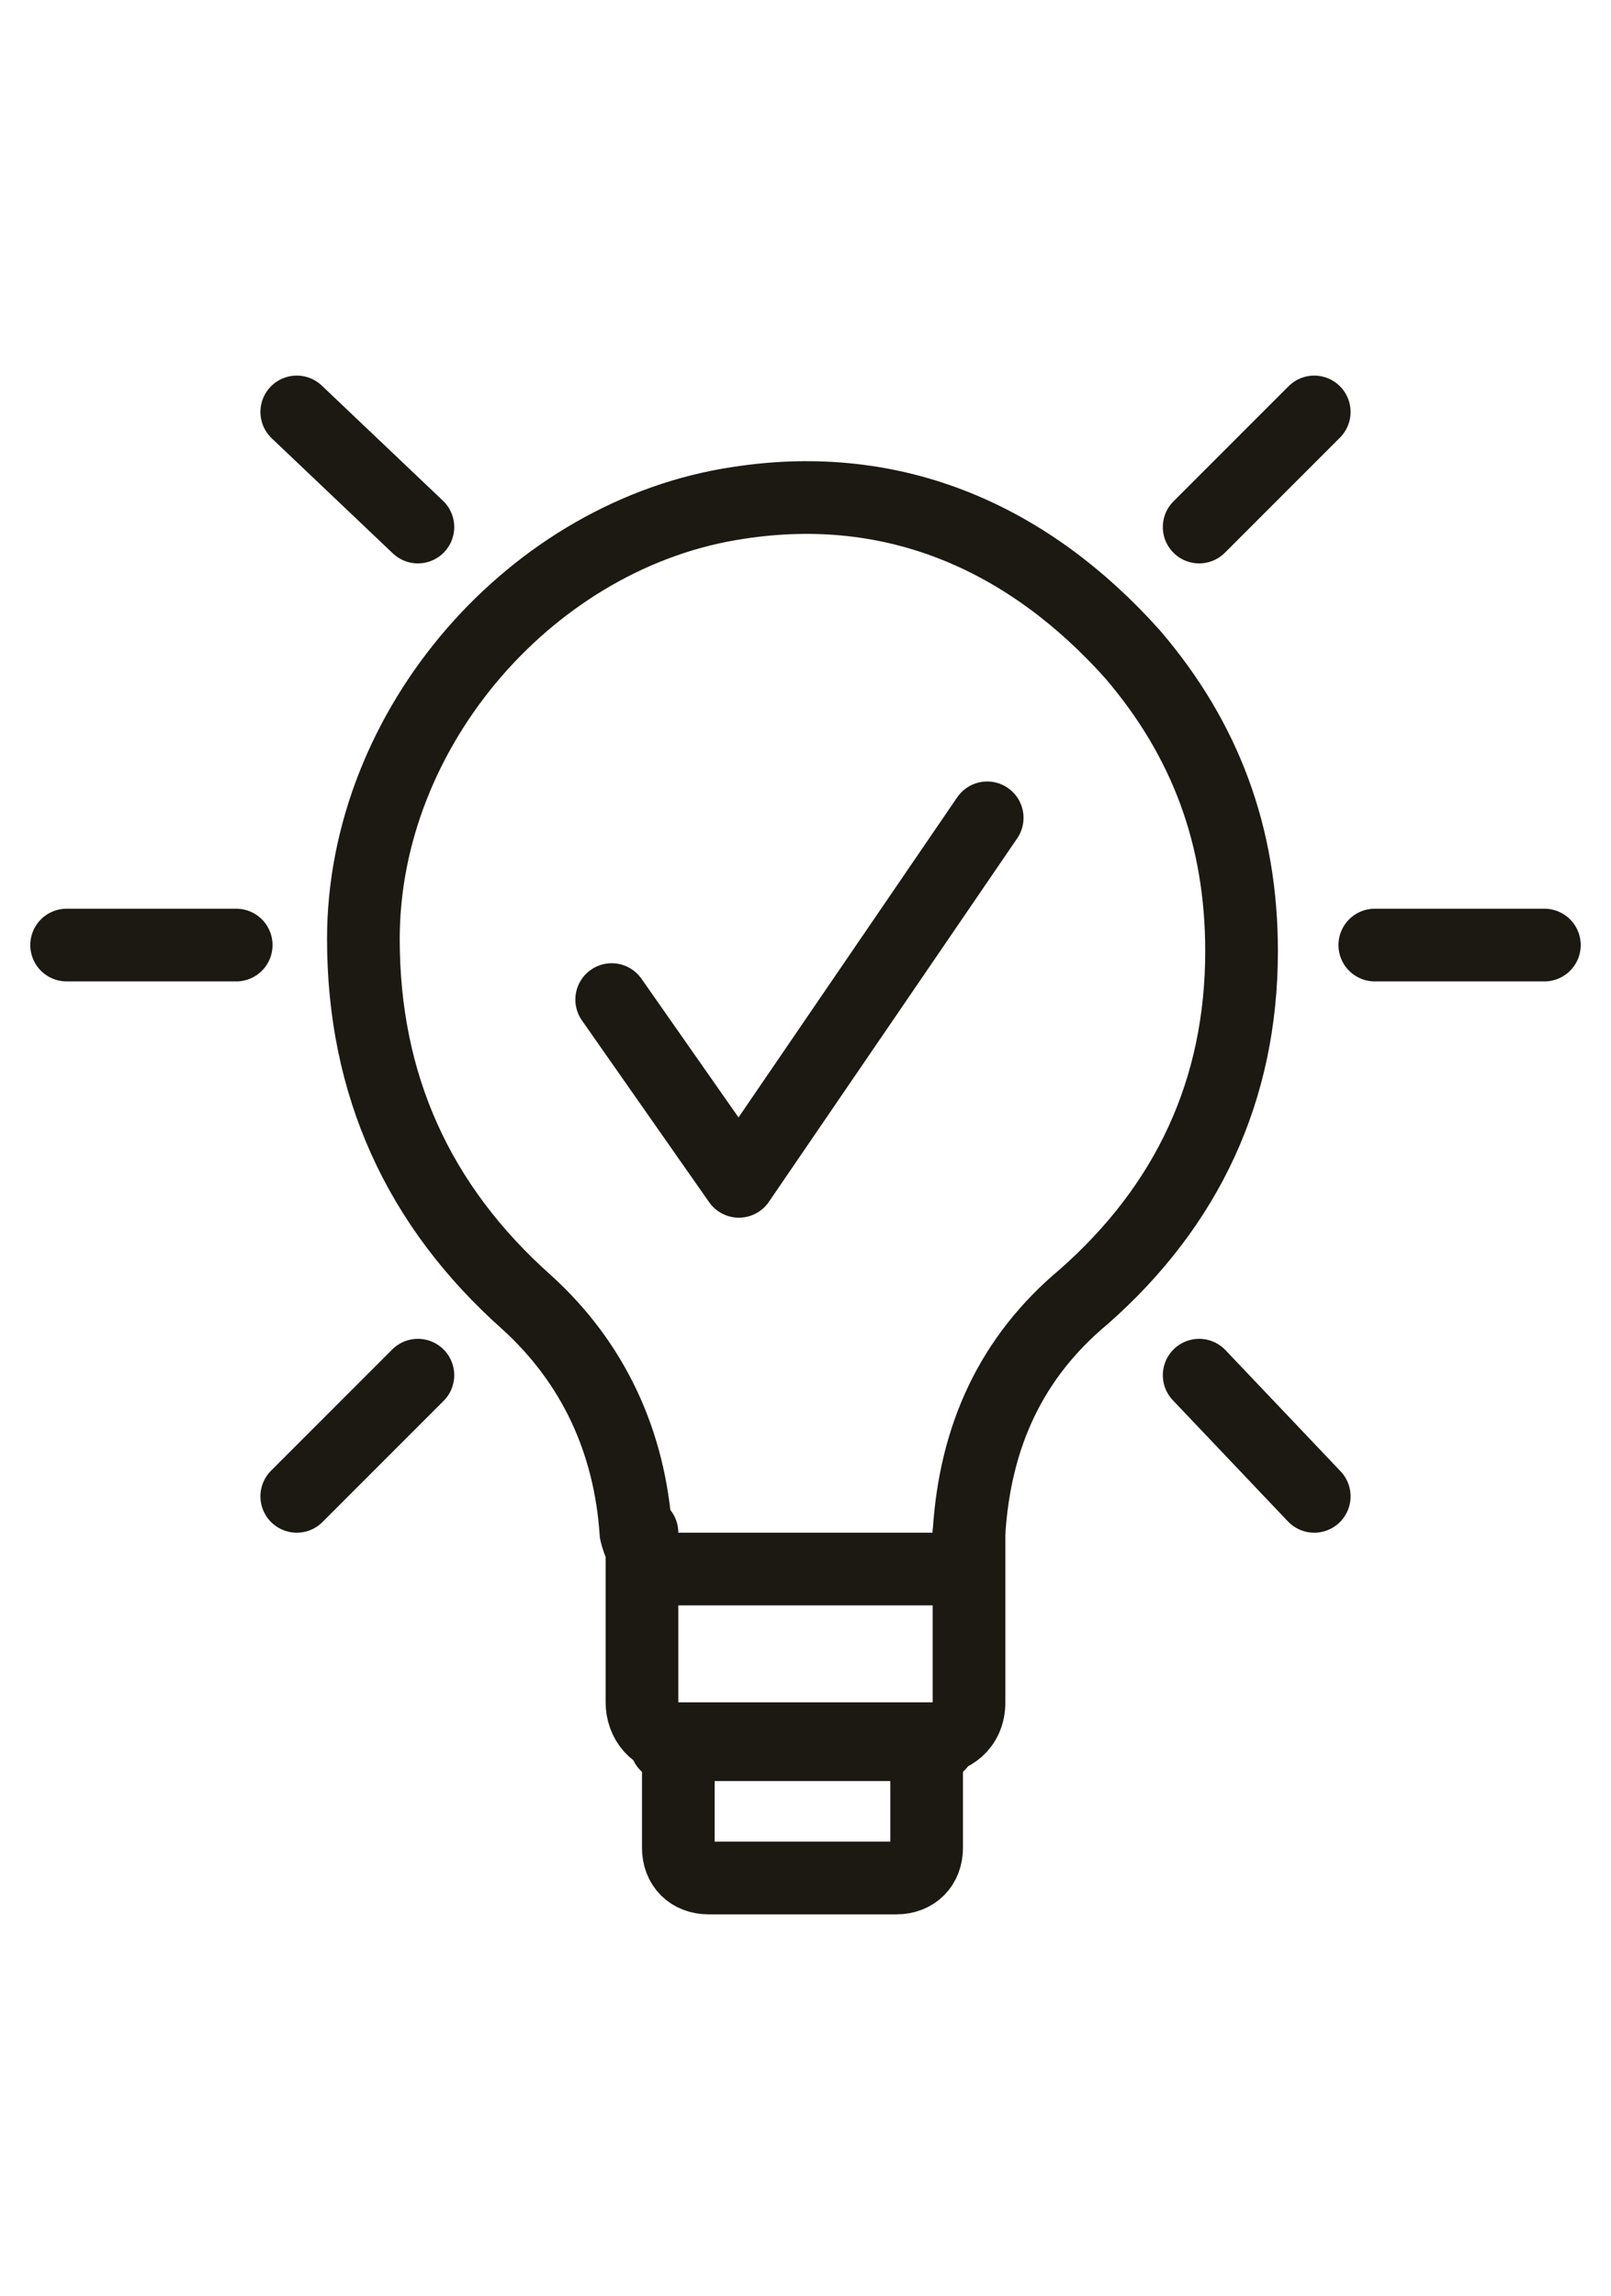
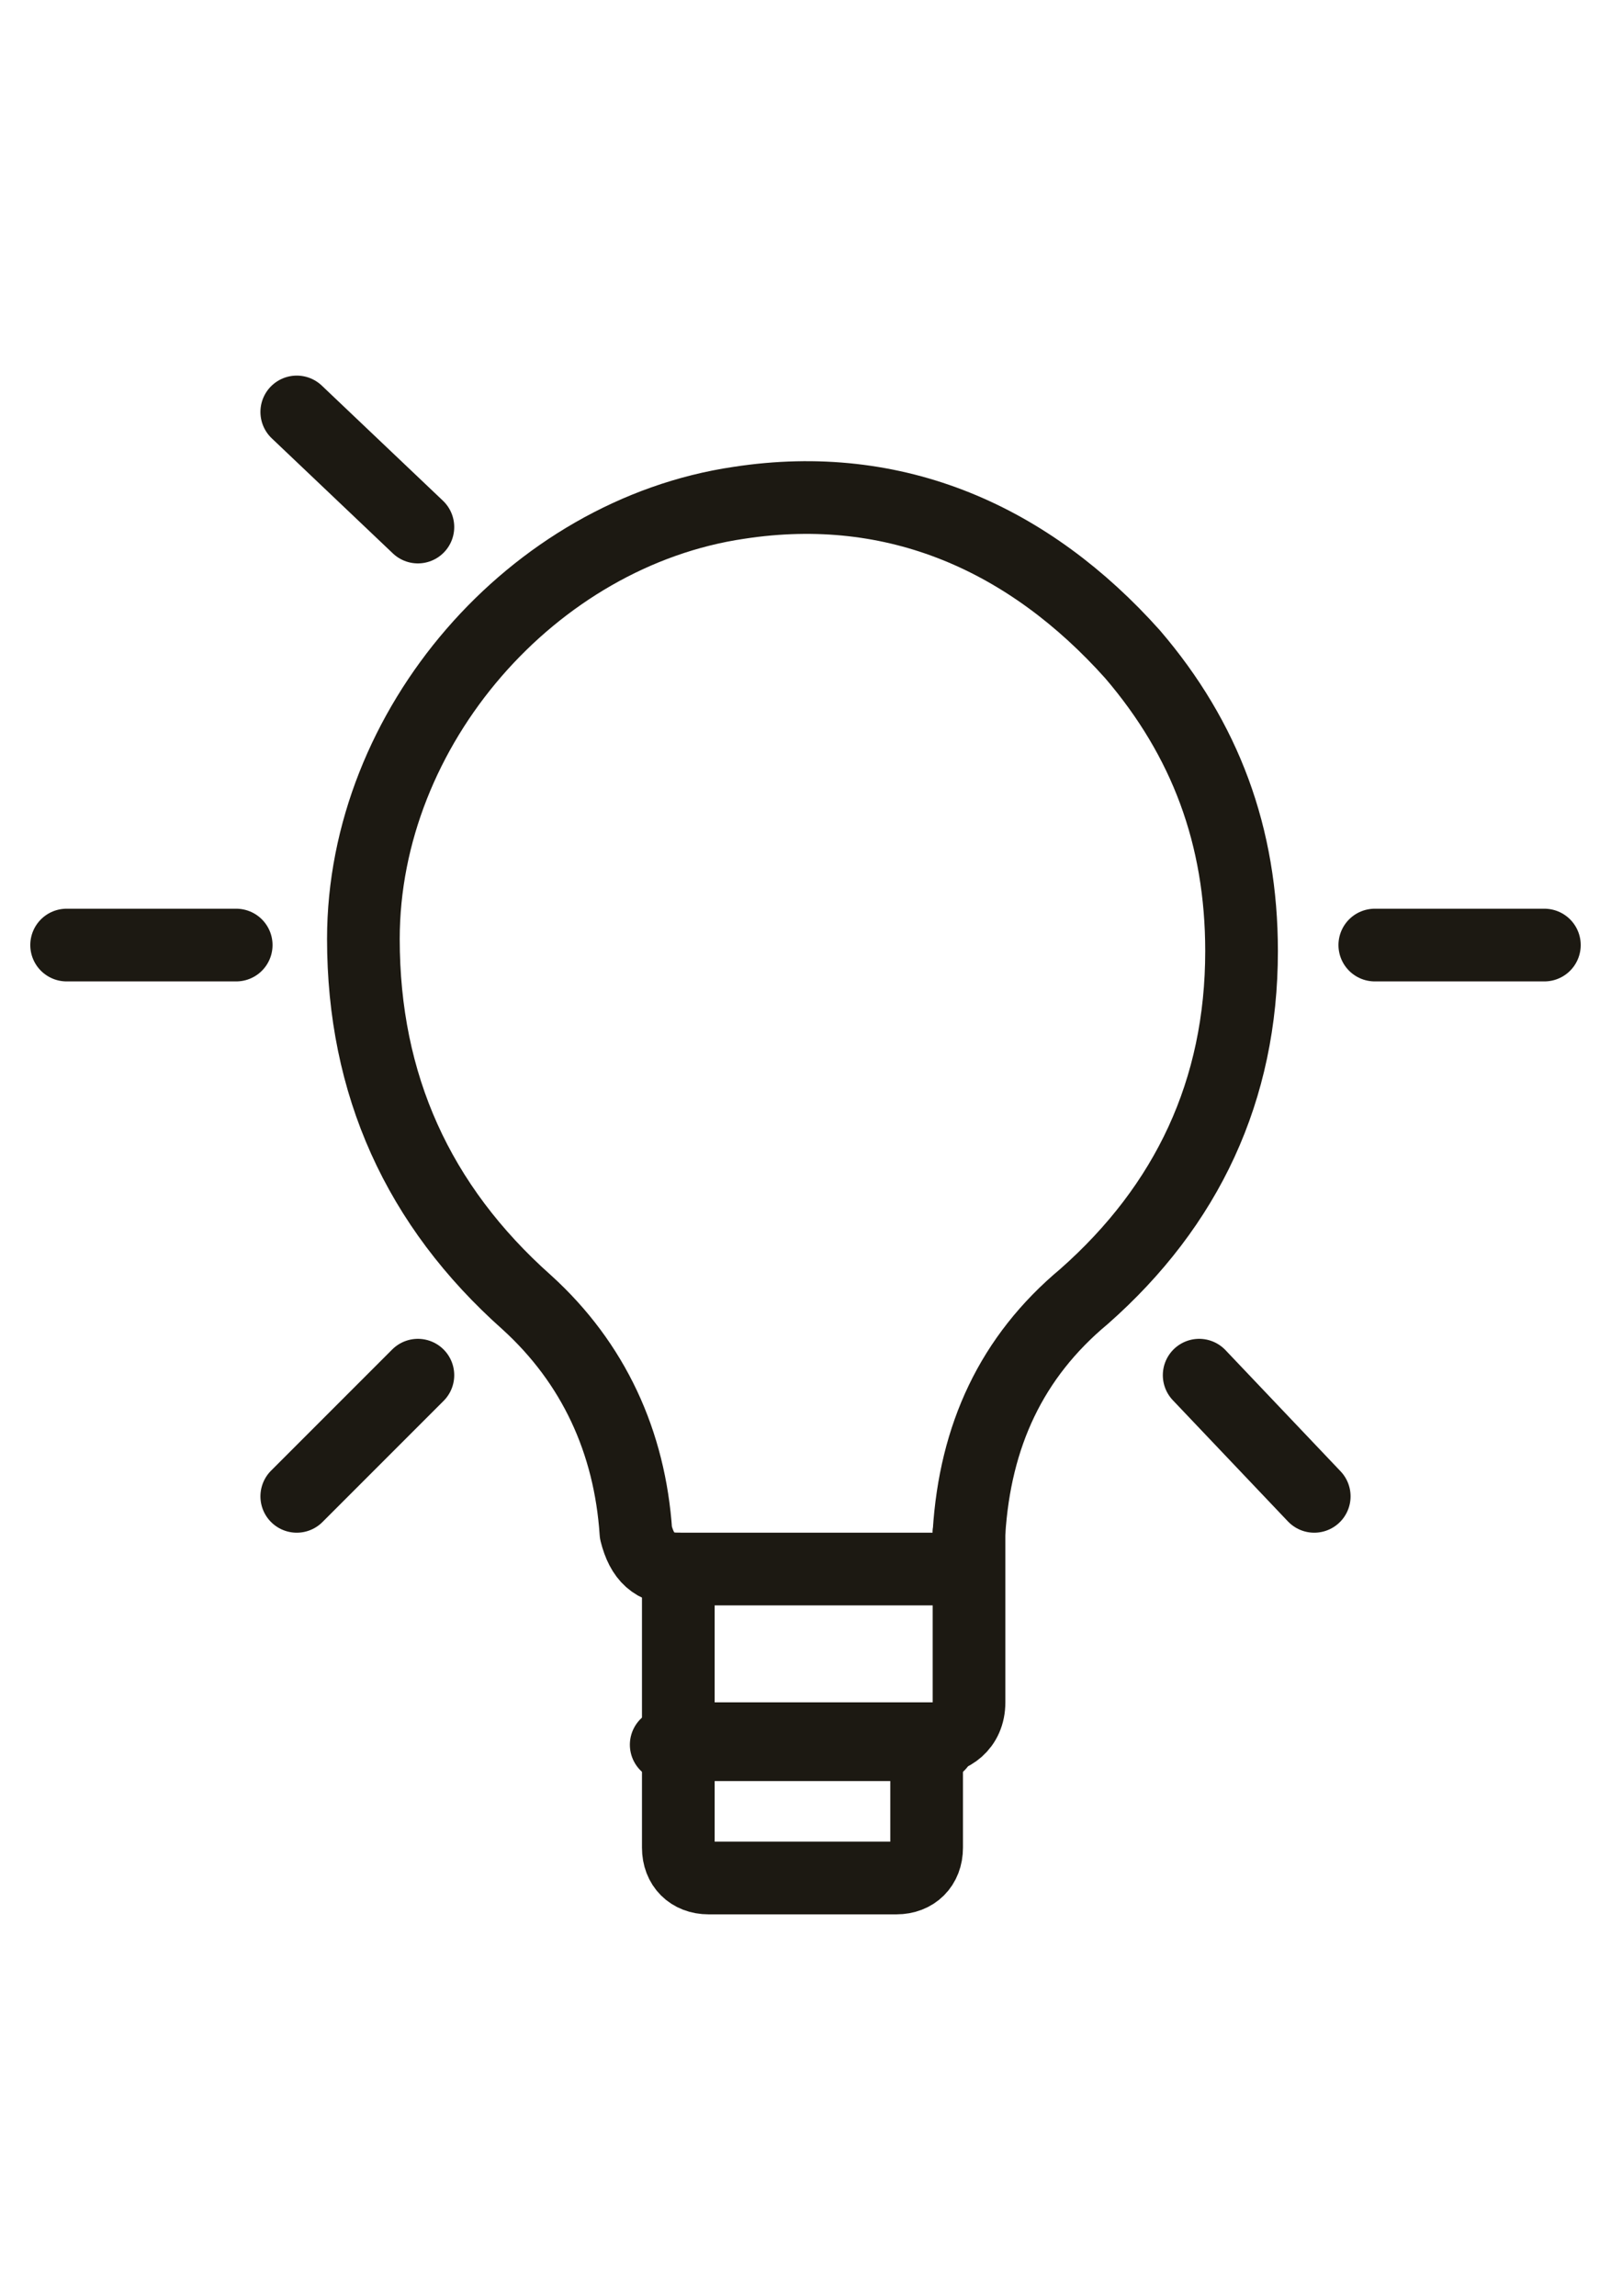
<svg xmlns="http://www.w3.org/2000/svg" version="1.1" id="Vrstva_1" x="0px" y="0px" viewBox="0 0 26.6 37.9" style="enable-background:new 0 0 26.6 37.9;" xml:space="preserve">
  <style type="text/css">
	.st0{fill:none;stroke:#1C1912;stroke-width:1.2;stroke-linecap:round;stroke-linejoin:round;stroke-miterlimit:10;}
</style>
  <g>
    <g>
      <g>
        <line class="st0" x1="22.7" y1="15.6" x2="25.5" y2="15.6" />
-         <line class="st0" x1="19.8" y1="8.7" x2="21.7" y2="6.8" />
        <line class="st0" x1="19.8" y1="22.7" x2="21.7" y2="24.7" />
      </g>
      <g>
        <line class="st0" x1="3.9" y1="15.6" x2="1.1" y2="15.6" />
        <line class="st0" x1="6.9" y1="8.7" x2="4.9" y2="6.8" />
        <line class="st0" x1="6.9" y1="22.7" x2="4.9" y2="24.7" />
      </g>
      <path class="st0" d="M13.3,25.9c-0.7,0-1.4,0-2.1,0c-0.4,0-0.6-0.2-0.7-0.6c-0.1-1.5-0.7-2.8-1.8-3.8C6.9,19.9,6,17.9,6,15.5    c0-3.5,2.8-6.7,6.2-7.2c2.6-0.4,4.8,0.6,6.5,2.5c1.2,1.4,1.8,3,1.8,4.9c0,2.3-0.9,4.2-2.6,5.7c-1.2,1-1.8,2.3-1.9,3.9    c0,0.4-0.2,0.6-0.6,0.6C14.7,25.9,14,25.9,13.3,25.9C13.3,25.9,13.3,25.9,13.3,25.9z" />
      <path class="st0" d="M15.9,31" />
      <line class="st0" x1="11" y1="28.8" x2="15.5" y2="28.8" />
-       <path class="st0" d="M16,25.3v2.8c0,0.4-0.3,0.6-0.6,0.6h-4.2c-0.4,0-0.6-0.3-0.6-0.6v-2.8" />
+       <path class="st0" d="M16,25.3v2.8c0,0.4-0.3,0.6-0.6,0.6h-4.2v-2.8" />
      <path class="st0" d="M15.3,28.8v1.7c0,0.3-0.2,0.5-0.5,0.5h-3.1c-0.3,0-0.5-0.2-0.5-0.5v-1.7" />
-       <polyline class="st0" points="10.1,16.5 12.2,19.5 16.3,13.5   " />
    </g>
  </g>
</svg>